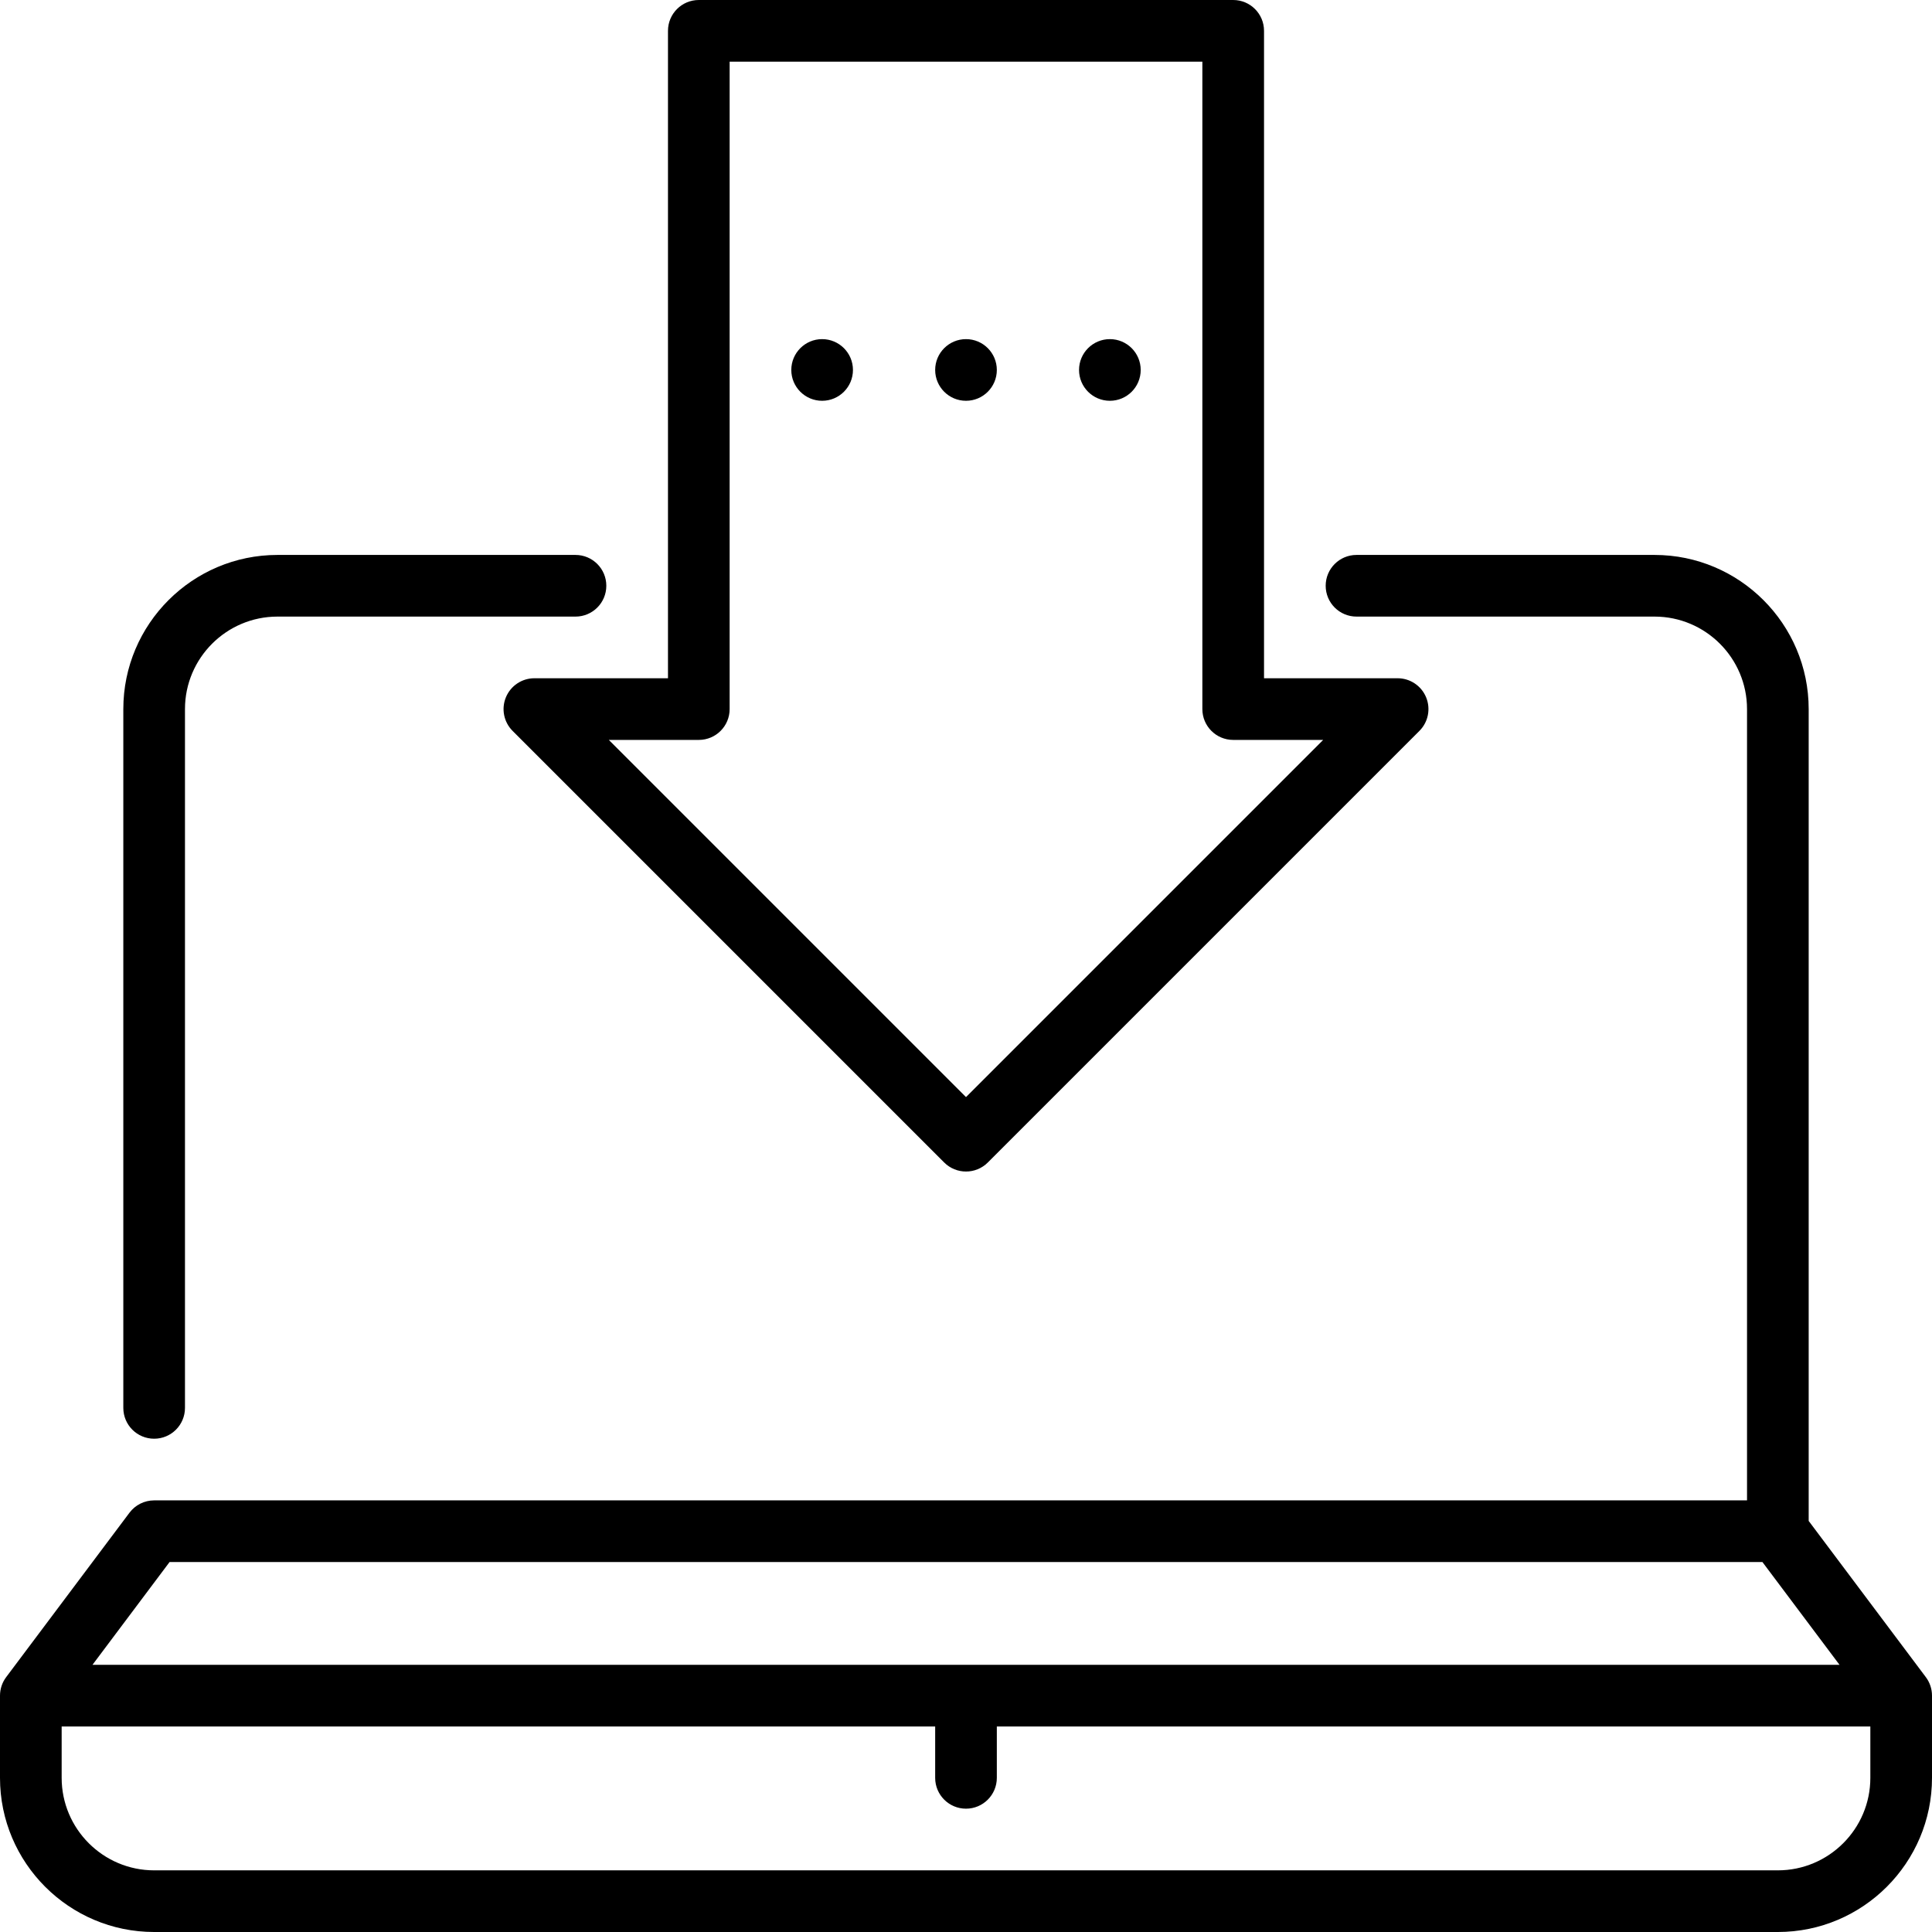
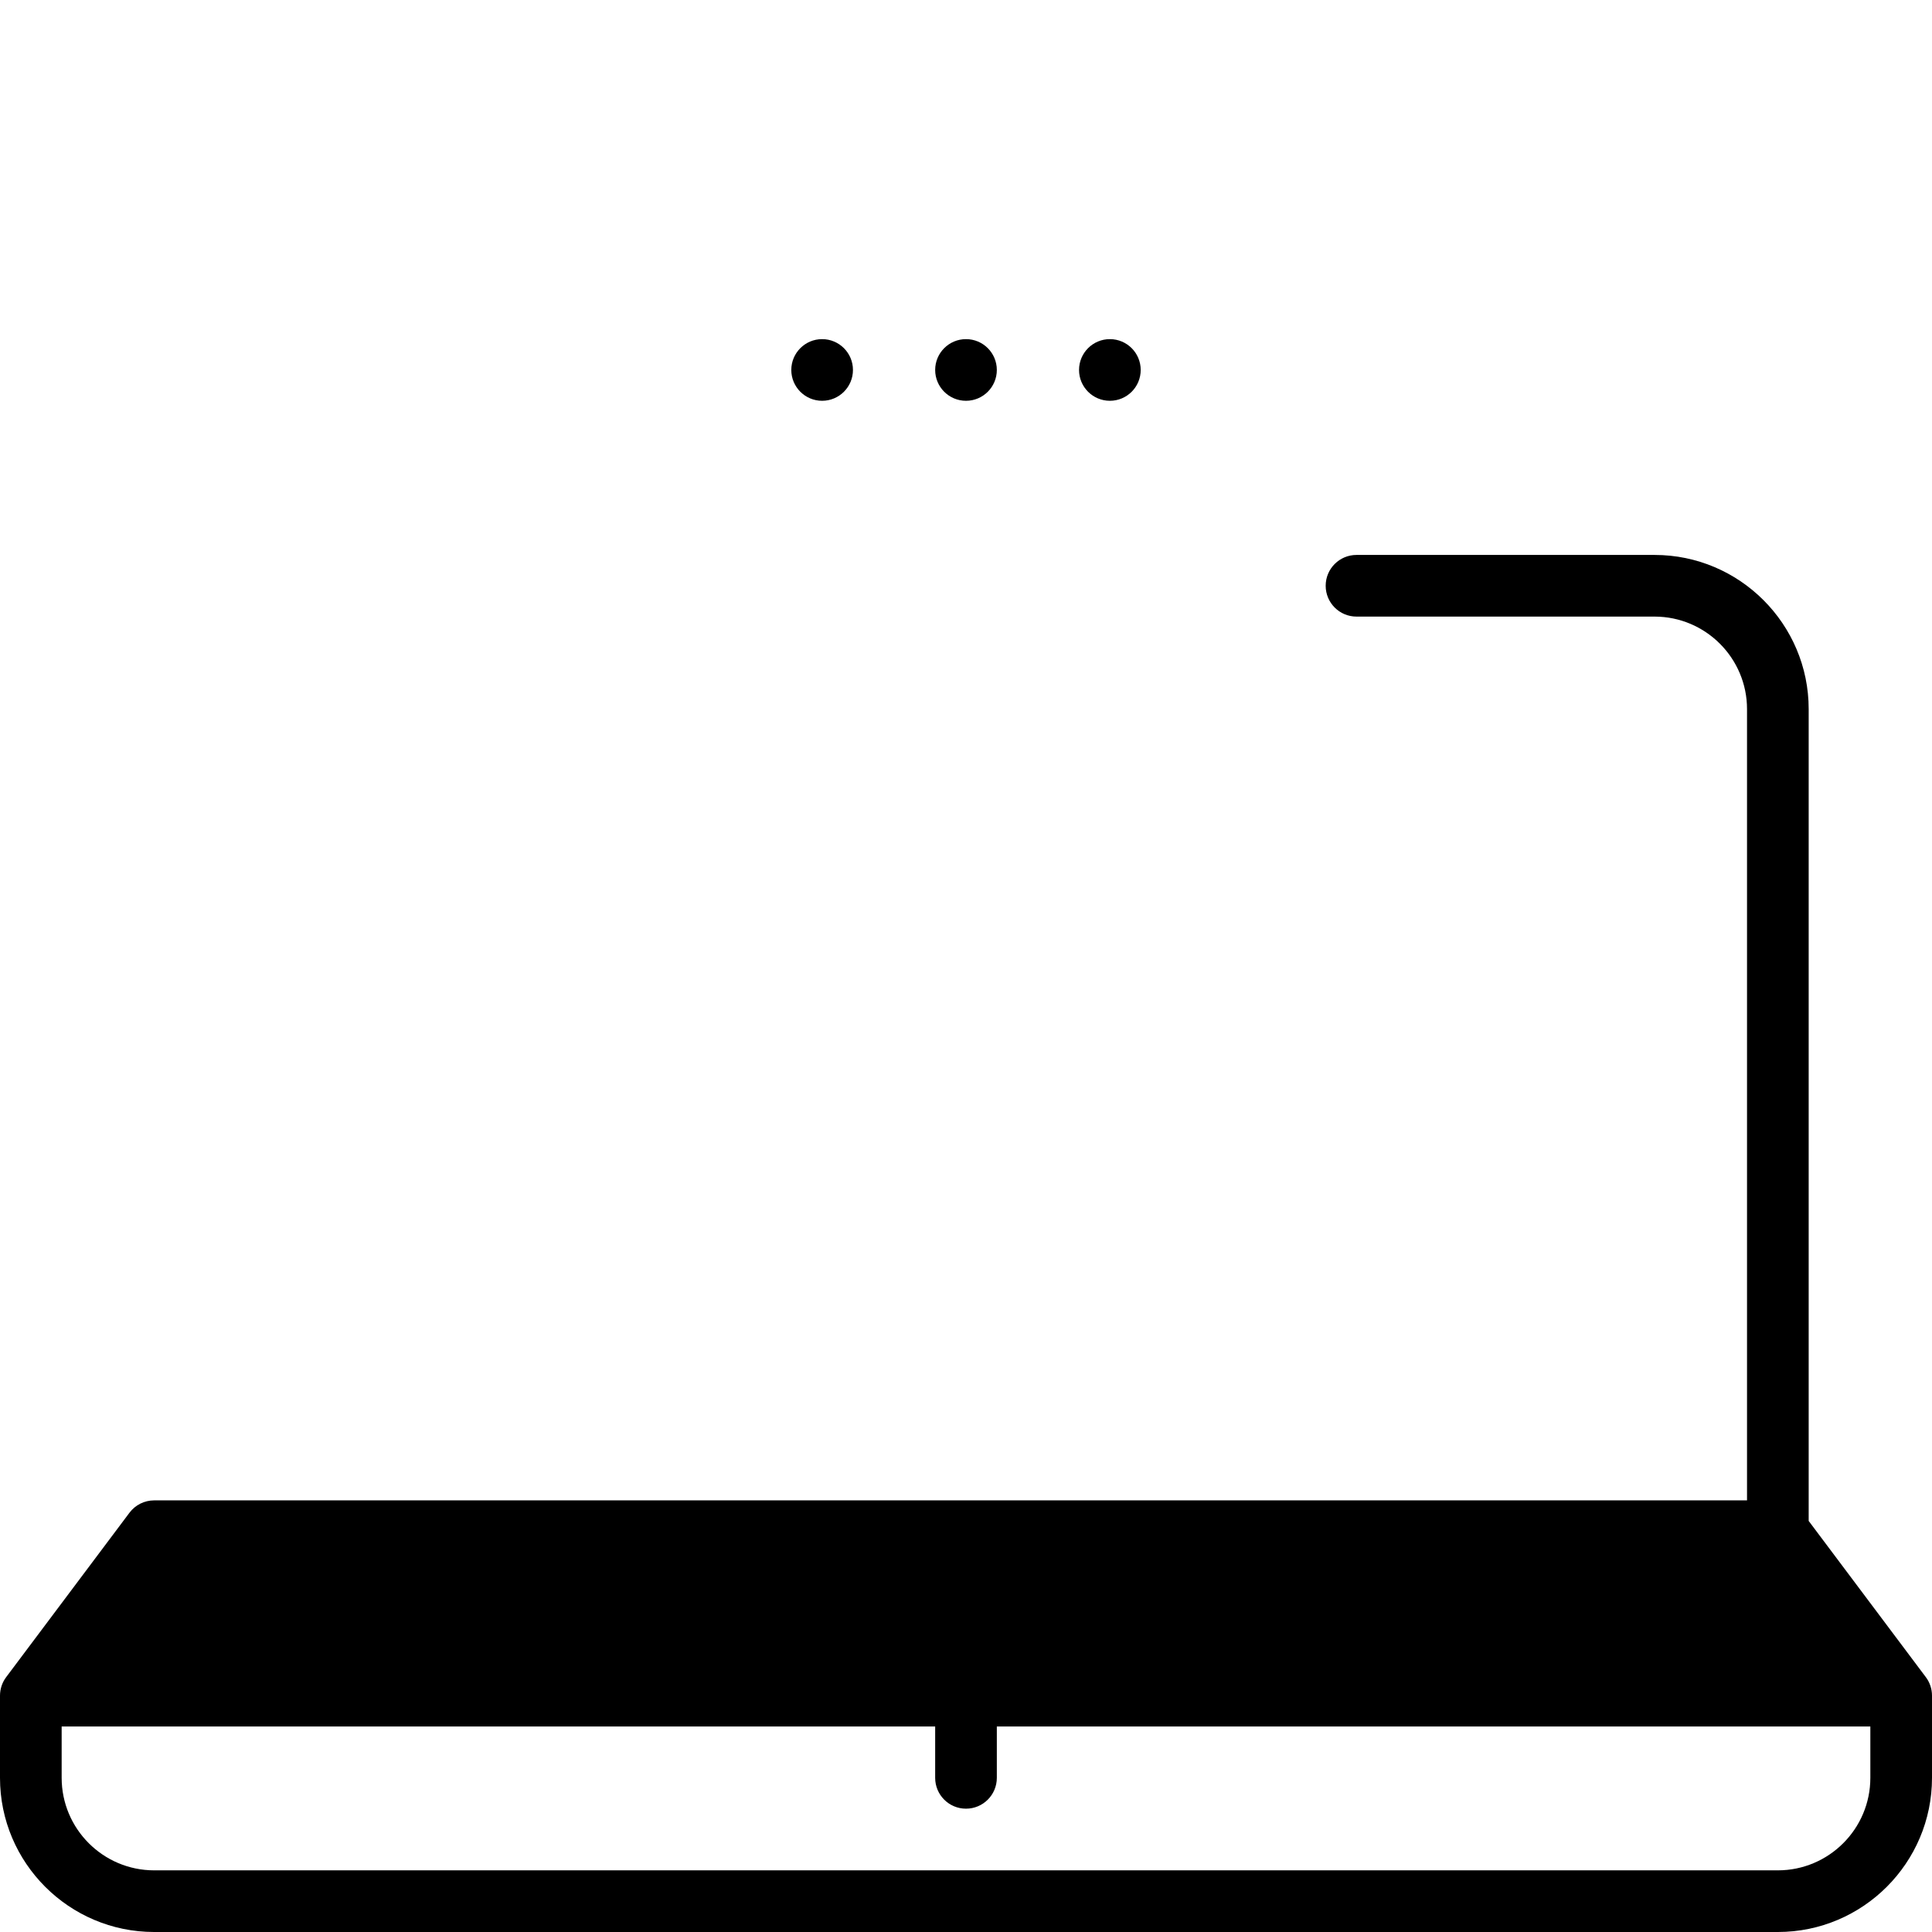
<svg xmlns="http://www.w3.org/2000/svg" id="Layer_1" x="0px" y="0px" viewBox="0 0 512 512" style="enable-background:new 0 0 512 512;" xml:space="preserve">
  <g>
    <g>
-       <path d="M510.366,444.46l-31.047-41.396V187.915c0-22.526-18.325-40.851-40.851-40.851h-78.979c-4.513,0-8.17,3.657-8.17,8.17 s3.657,8.17,8.17,8.17h78.979c13.515,0,24.511,10.996,24.511,24.511v209.702H40.851c-2.571,0-4.994,1.21-6.536,3.268L1.634,444.46 C0.573,445.874,0,447.594,0,449.362v21.787C0,493.675,18.325,512,40.851,512h430.298C493.675,512,512,493.675,512,471.149v-21.787 C512,447.594,511.427,445.874,510.366,444.46z M44.936,413.957h422.128l20.426,27.234H24.511L44.936,413.957z M495.66,471.149 c0,13.515-10.996,24.511-24.511,24.511H40.851c-13.515,0-24.511-10.996-24.511-24.511v-13.617H247.83v13.617 c0,4.513,3.657,8.17,8.17,8.17c4.513,0,8.17-3.657,8.17-8.17v-13.617H495.66V471.149z" />
+       <path d="M510.366,444.46l-31.047-41.396V187.915c0-22.526-18.325-40.851-40.851-40.851h-78.979c-4.513,0-8.17,3.657-8.17,8.17 s3.657,8.17,8.17,8.17h78.979c13.515,0,24.511,10.996,24.511,24.511v209.702H40.851c-2.571,0-4.994,1.21-6.536,3.268L1.634,444.46 C0.573,445.874,0,447.594,0,449.362v21.787C0,493.675,18.325,512,40.851,512h430.298C493.675,512,512,493.675,512,471.149v-21.787 C512,447.594,511.427,445.874,510.366,444.46z M44.936,413.957h422.128H24.511L44.936,413.957z M495.66,471.149 c0,13.515-10.996,24.511-24.511,24.511H40.851c-13.515,0-24.511-10.996-24.511-24.511v-13.617H247.83v13.617 c0,4.513,3.657,8.17,8.17,8.17c4.513,0,8.17-3.657,8.17-8.17v-13.617H495.66V471.149z" />
    </g>
  </g>
  <g>
    <g>
-       <path d="M152.511,147.064H73.532c-22.526,0-40.851,18.325-40.851,40.851v185.191c0,4.513,3.657,8.17,8.17,8.17 s8.17-3.657,8.17-8.17V187.915c0-13.515,10.996-24.511,24.511-24.511h78.979c4.513,0,8.17-3.657,8.17-8.17 S157.024,147.064,152.511,147.064z" />
-     </g>
+       </g>
  </g>
  <g>
    <g>
-       <path d="M377.931,184.788c-1.264-3.053-4.244-5.044-7.548-5.044h-35.404V8.17c0-4.513-3.657-8.17-8.17-8.17H185.192 c-4.513,0-8.17,3.657-8.17,8.17v171.574h-35.404c-3.304,0-6.284,1.99-7.548,5.044c-1.265,3.053-0.566,6.567,1.77,8.904 l114.383,114.383c1.596,1.595,3.687,2.392,5.778,2.392c2.091,0,4.182-0.797,5.778-2.392l114.383-114.383 C378.498,191.355,379.196,187.842,377.931,184.788z M256,290.744l-94.659-94.659h23.851c4.513,0,8.17-3.657,8.17-8.17V16.34 h125.277v171.574c0,4.513,3.657,8.17,8.17,8.17h23.85L256,290.744z" />
-     </g>
+       </g>
  </g>
  <g>
    <g>
      <circle cx="256" cy="98.043" r="8.17" />
    </g>
  </g>
  <g>
    <g>
      <circle cx="217.872" cy="98.043" r="8.17" />
    </g>
  </g>
  <g>
    <g>
      <circle cx="294.128" cy="98.043" r="8.17" />
    </g>
  </g>
  <g> </g>
  <g> </g>
  <g> </g>
  <g> </g>
  <g> </g>
  <g> </g>
  <g> </g>
  <g> </g>
  <g> </g>
  <g> </g>
  <g> </g>
  <g> </g>
  <g> </g>
  <g> </g>
  <g> </g>
</svg>